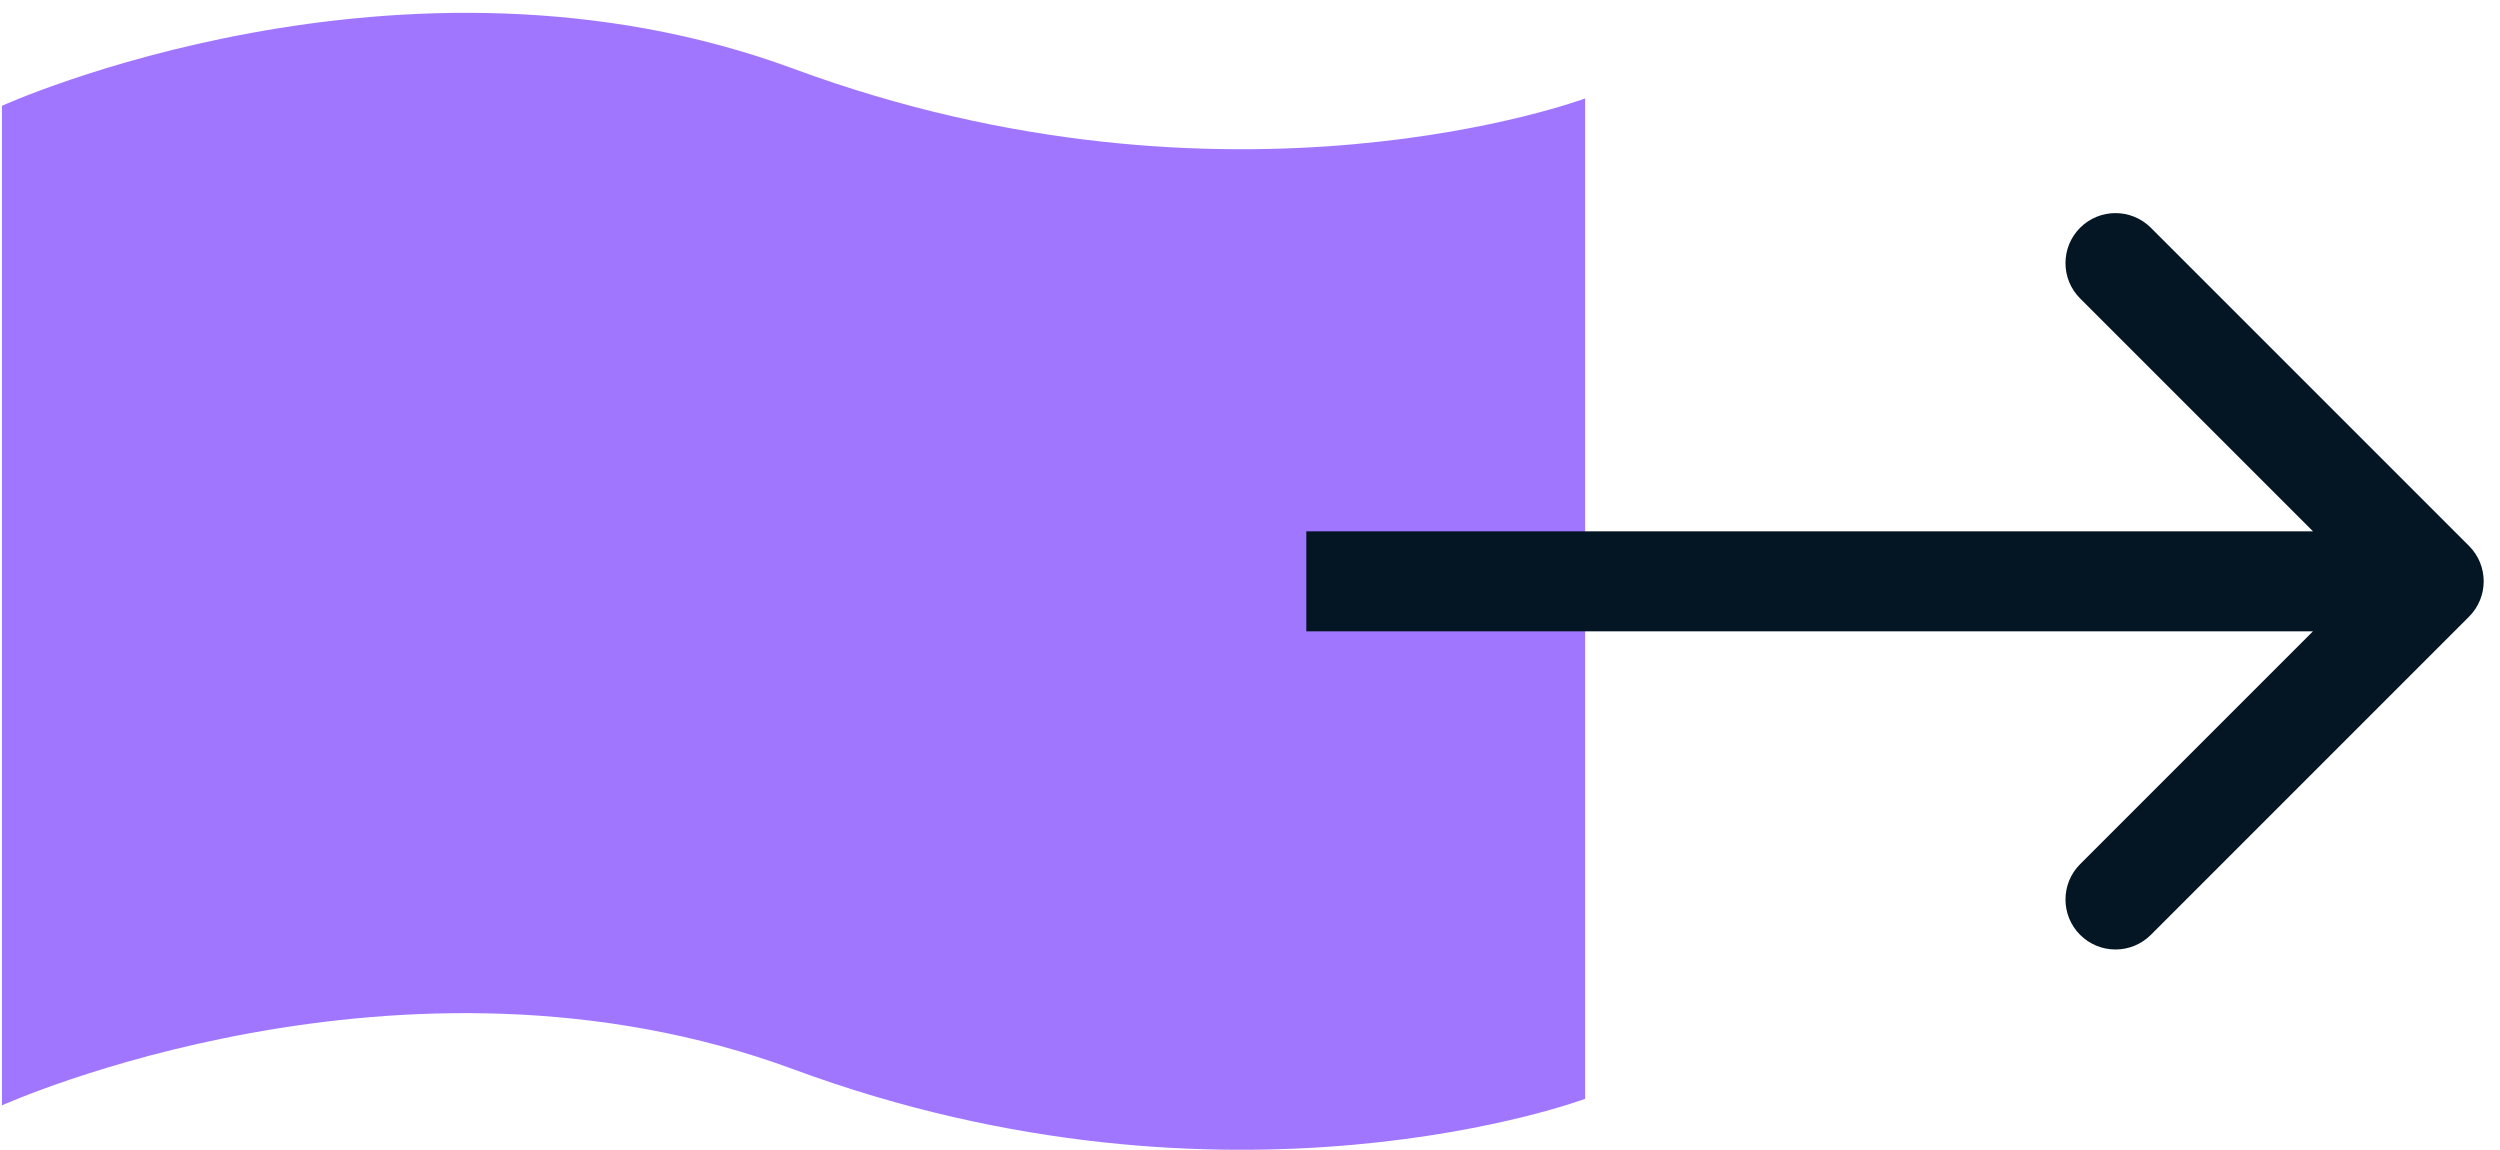
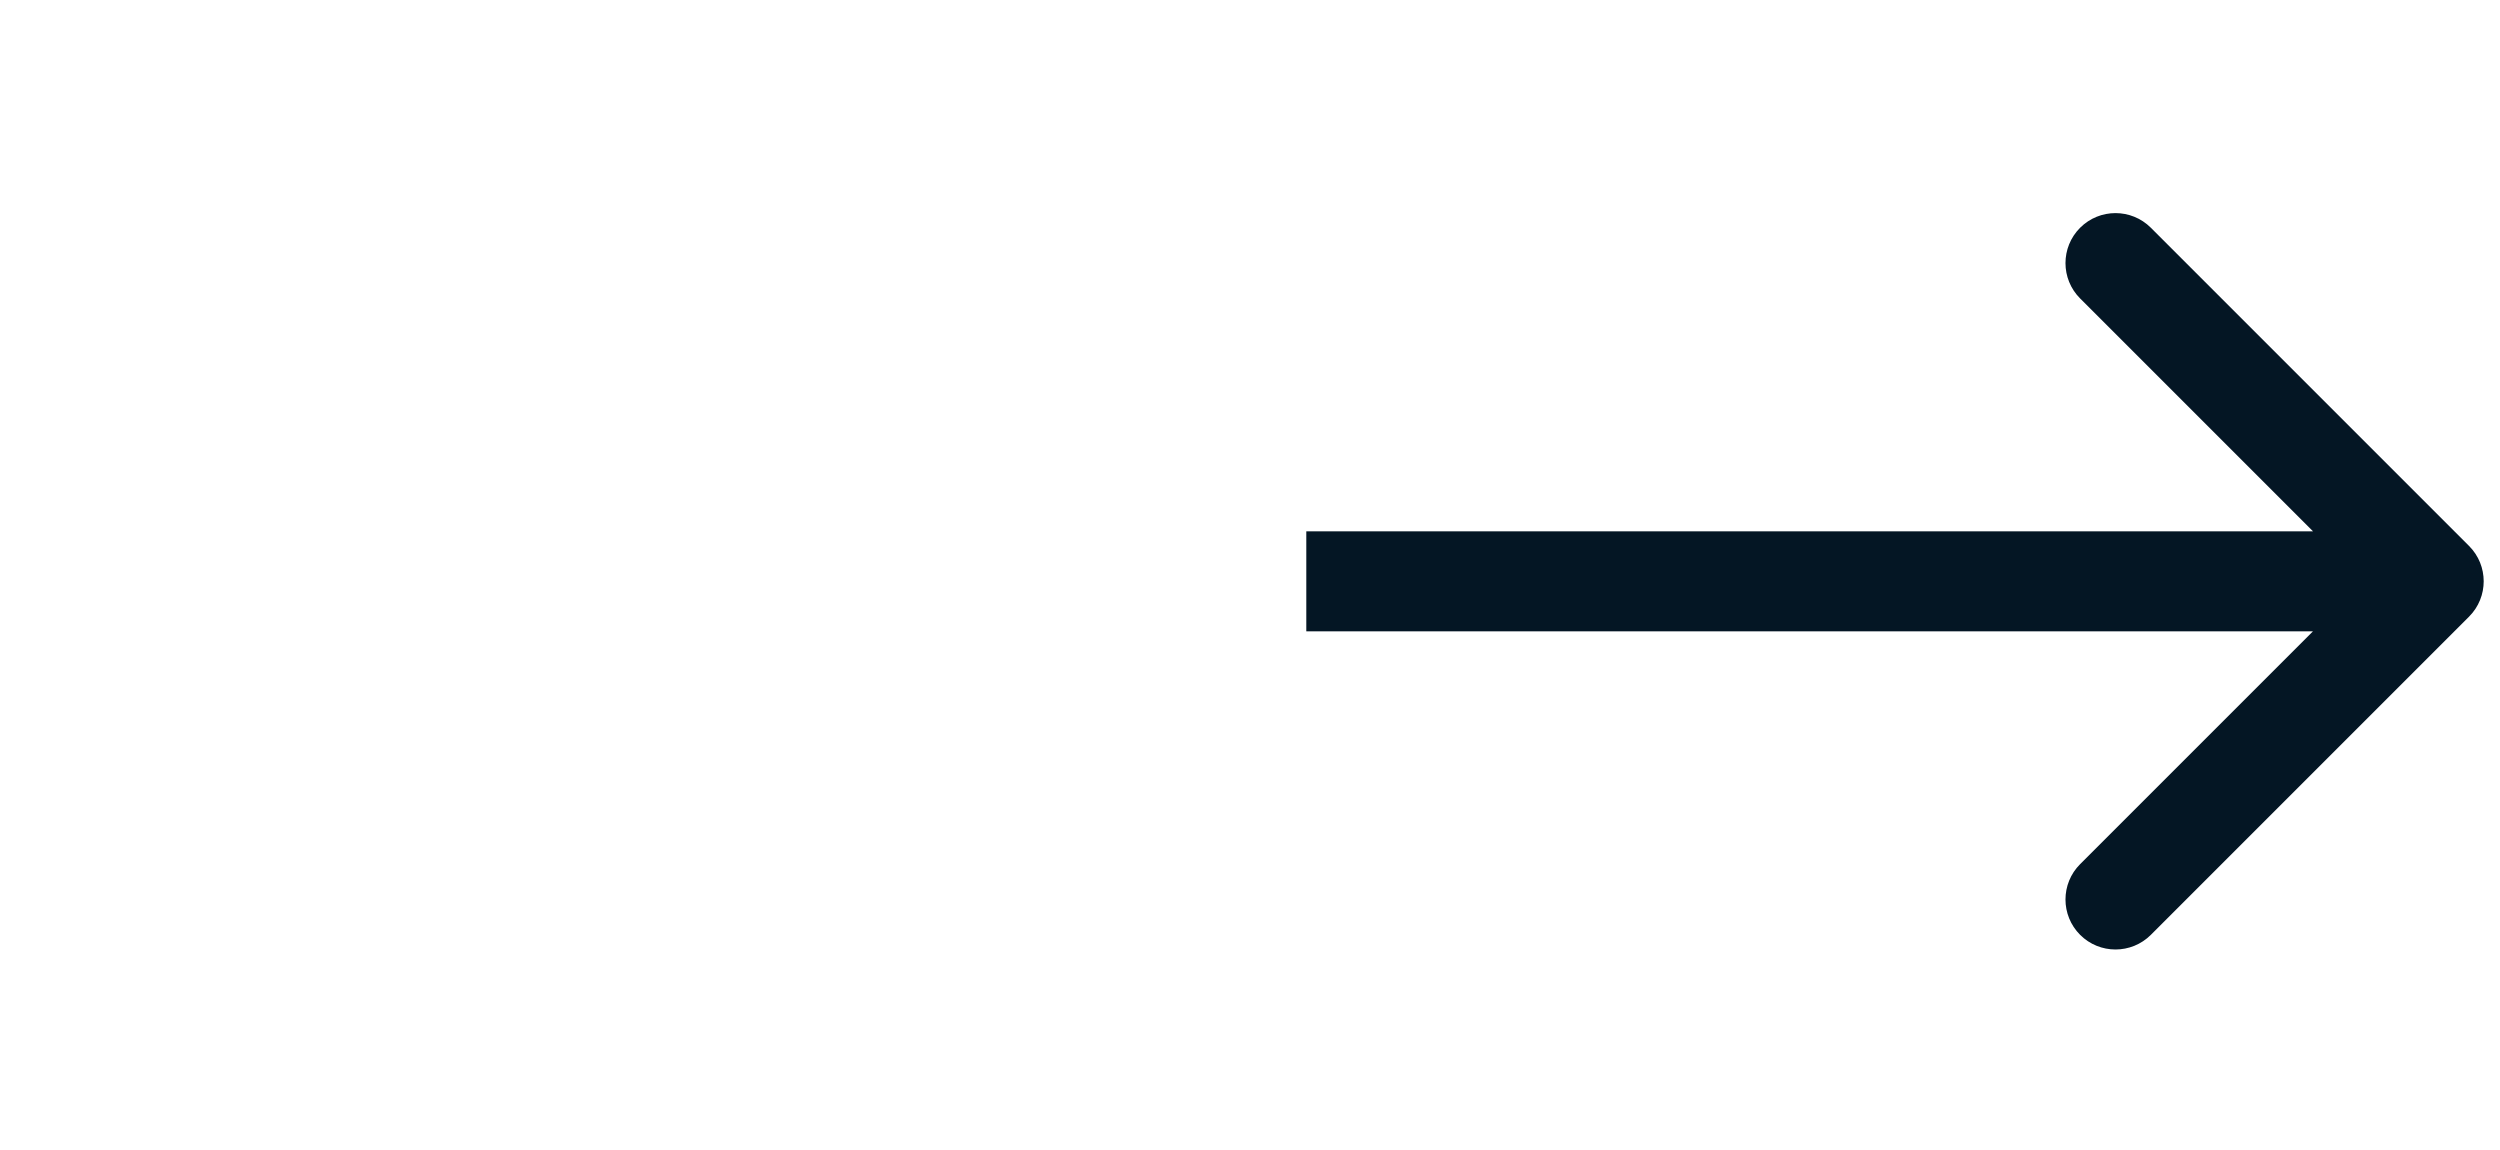
<svg xmlns="http://www.w3.org/2000/svg" width="100" height="46" viewBox="0 0 100 46" fill="none">
-   <path d="M0.078 44.215C0.078 44.215 16.062 36.98 31.742 42.773C49.262 49.246 63.405 43.953 63.405 43.953V3.937C63.405 3.937 49.264 9.22 31.747 2.752C16.064 -3.038 0.078 4.232 0.078 4.232V44.215Z" fill="#A076FF" />
  <path d="M98.762 24.666C99.543 23.885 99.543 22.619 98.762 21.838L86.034 9.11C85.253 8.329 83.986 8.329 83.205 9.11C82.424 9.891 82.424 11.157 83.205 11.938L94.519 23.252L83.205 34.566C82.424 35.347 82.424 36.613 83.205 37.394C83.986 38.175 85.253 38.175 86.034 37.394L98.762 24.666ZM52.252 25.252L97.347 25.252L97.347 21.252L52.252 21.252L52.252 25.252Z" fill="#041624" />
</svg>